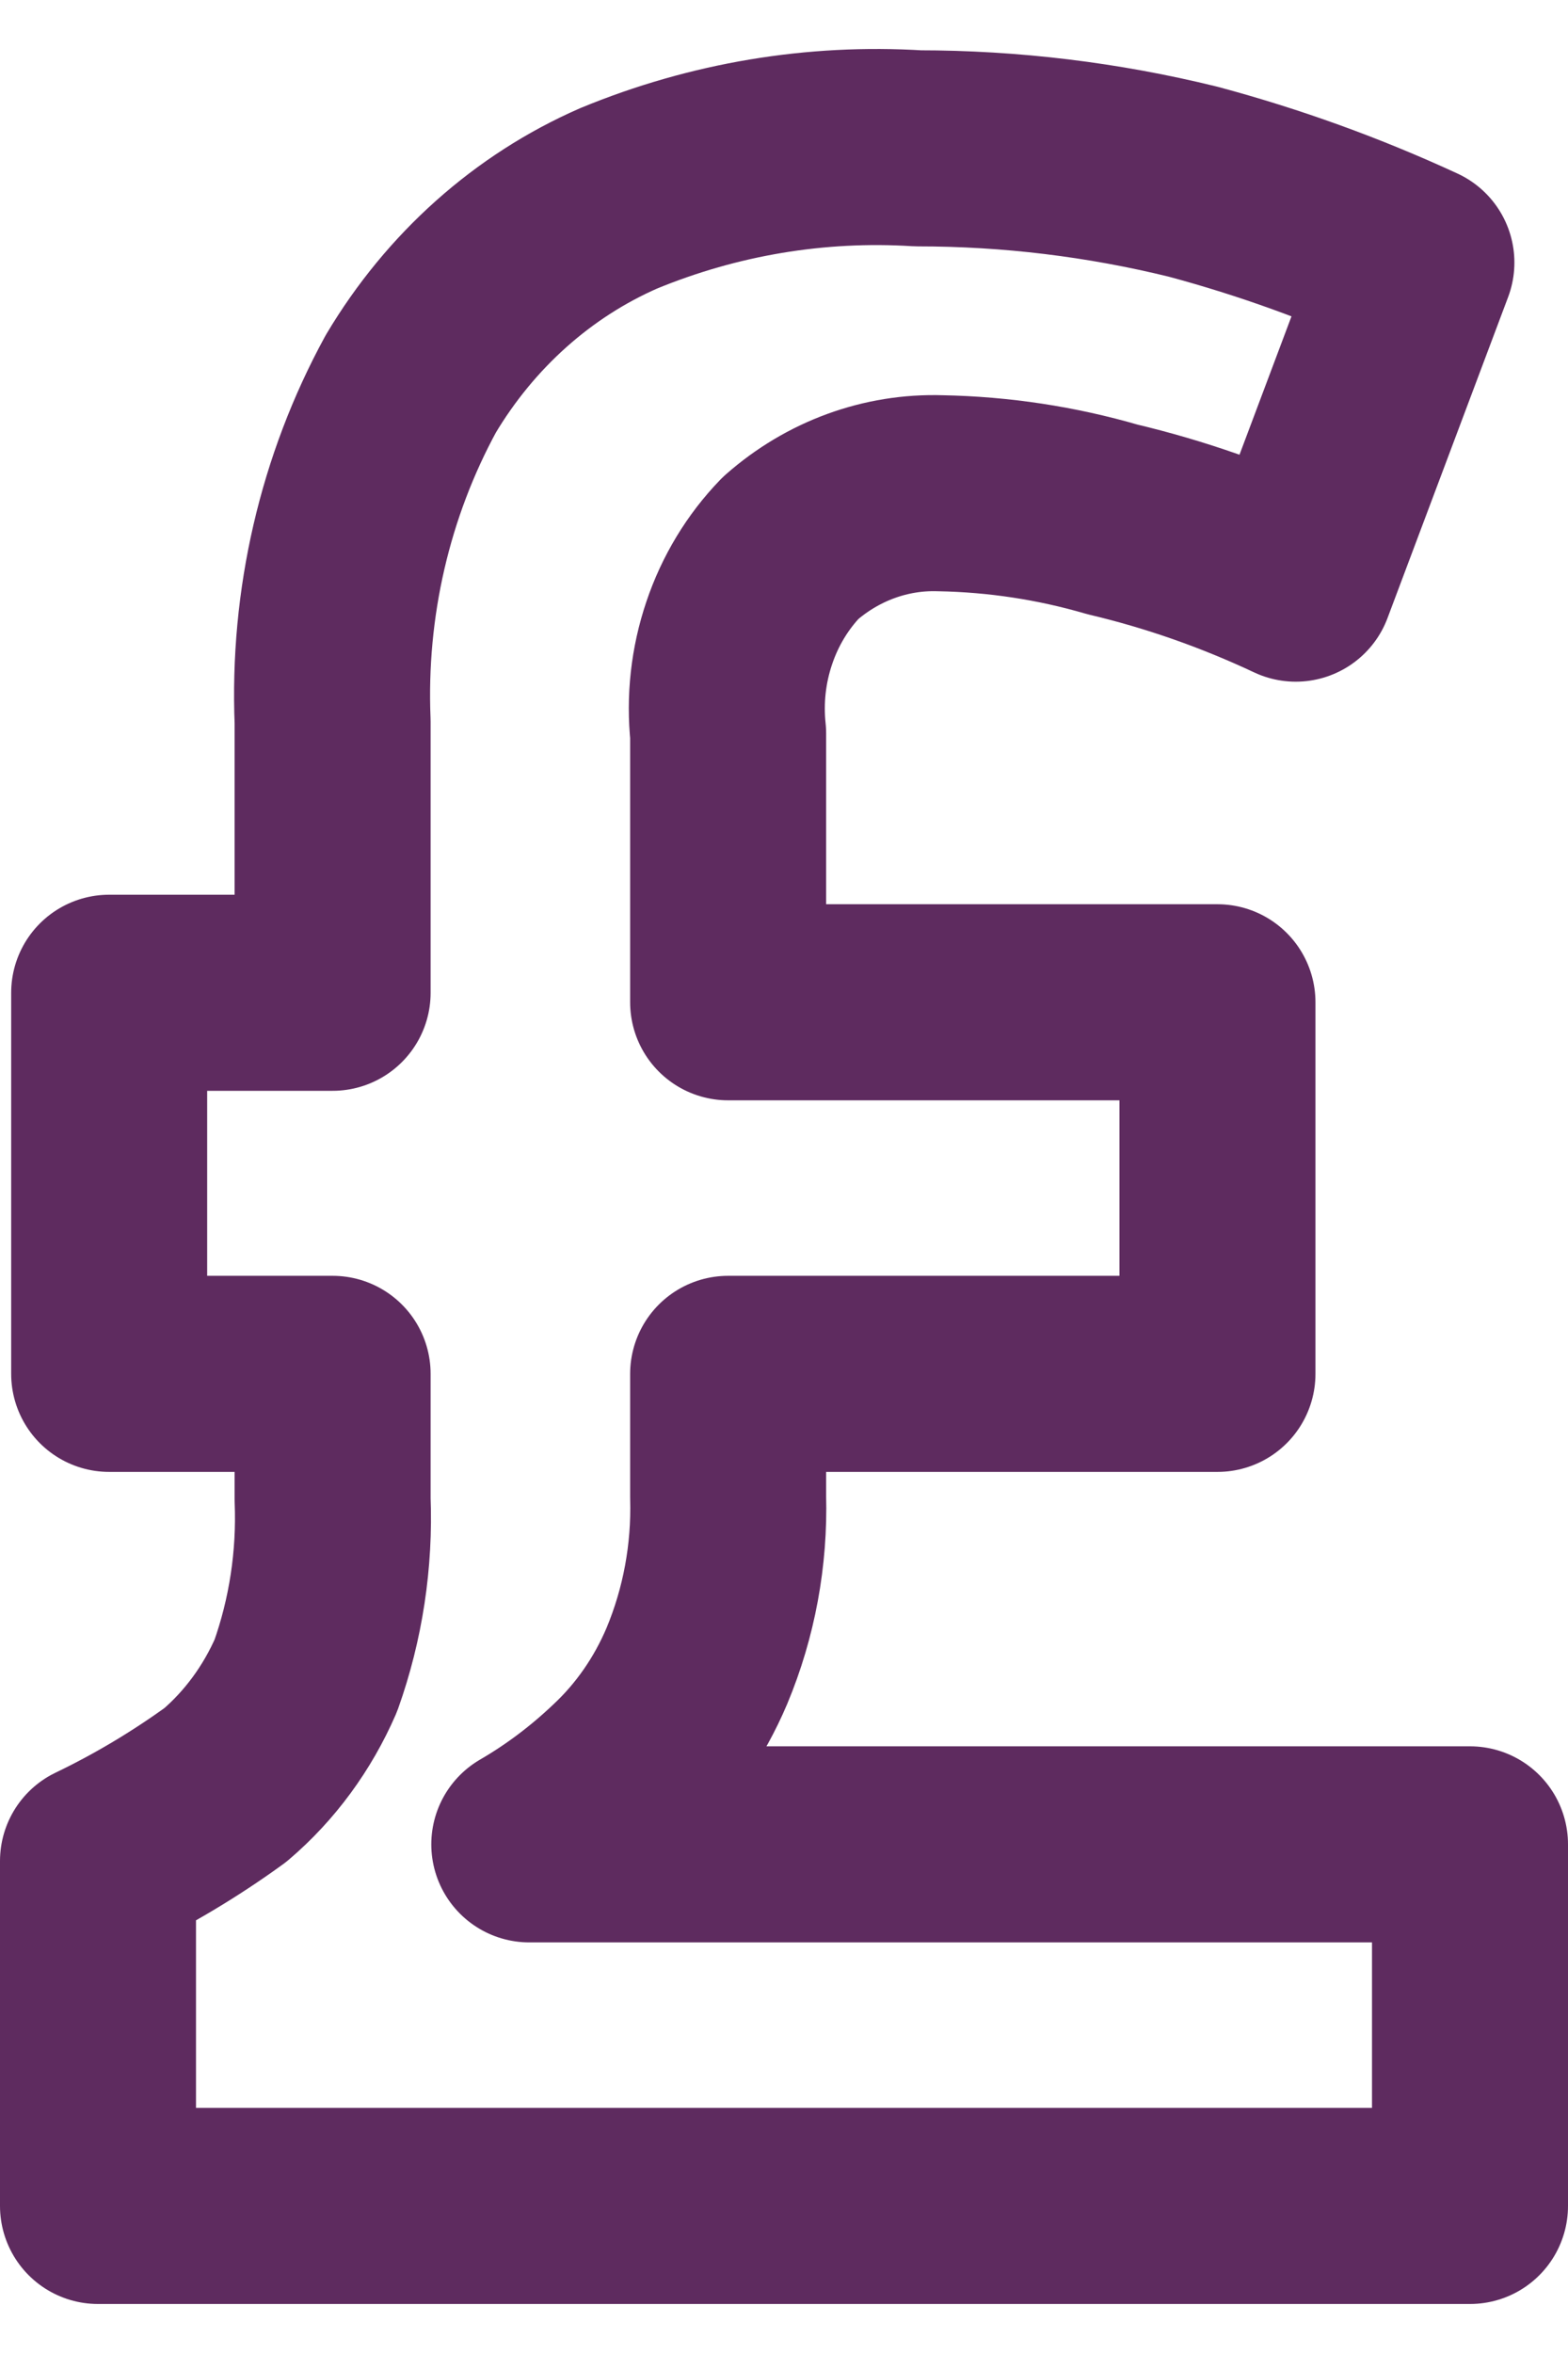
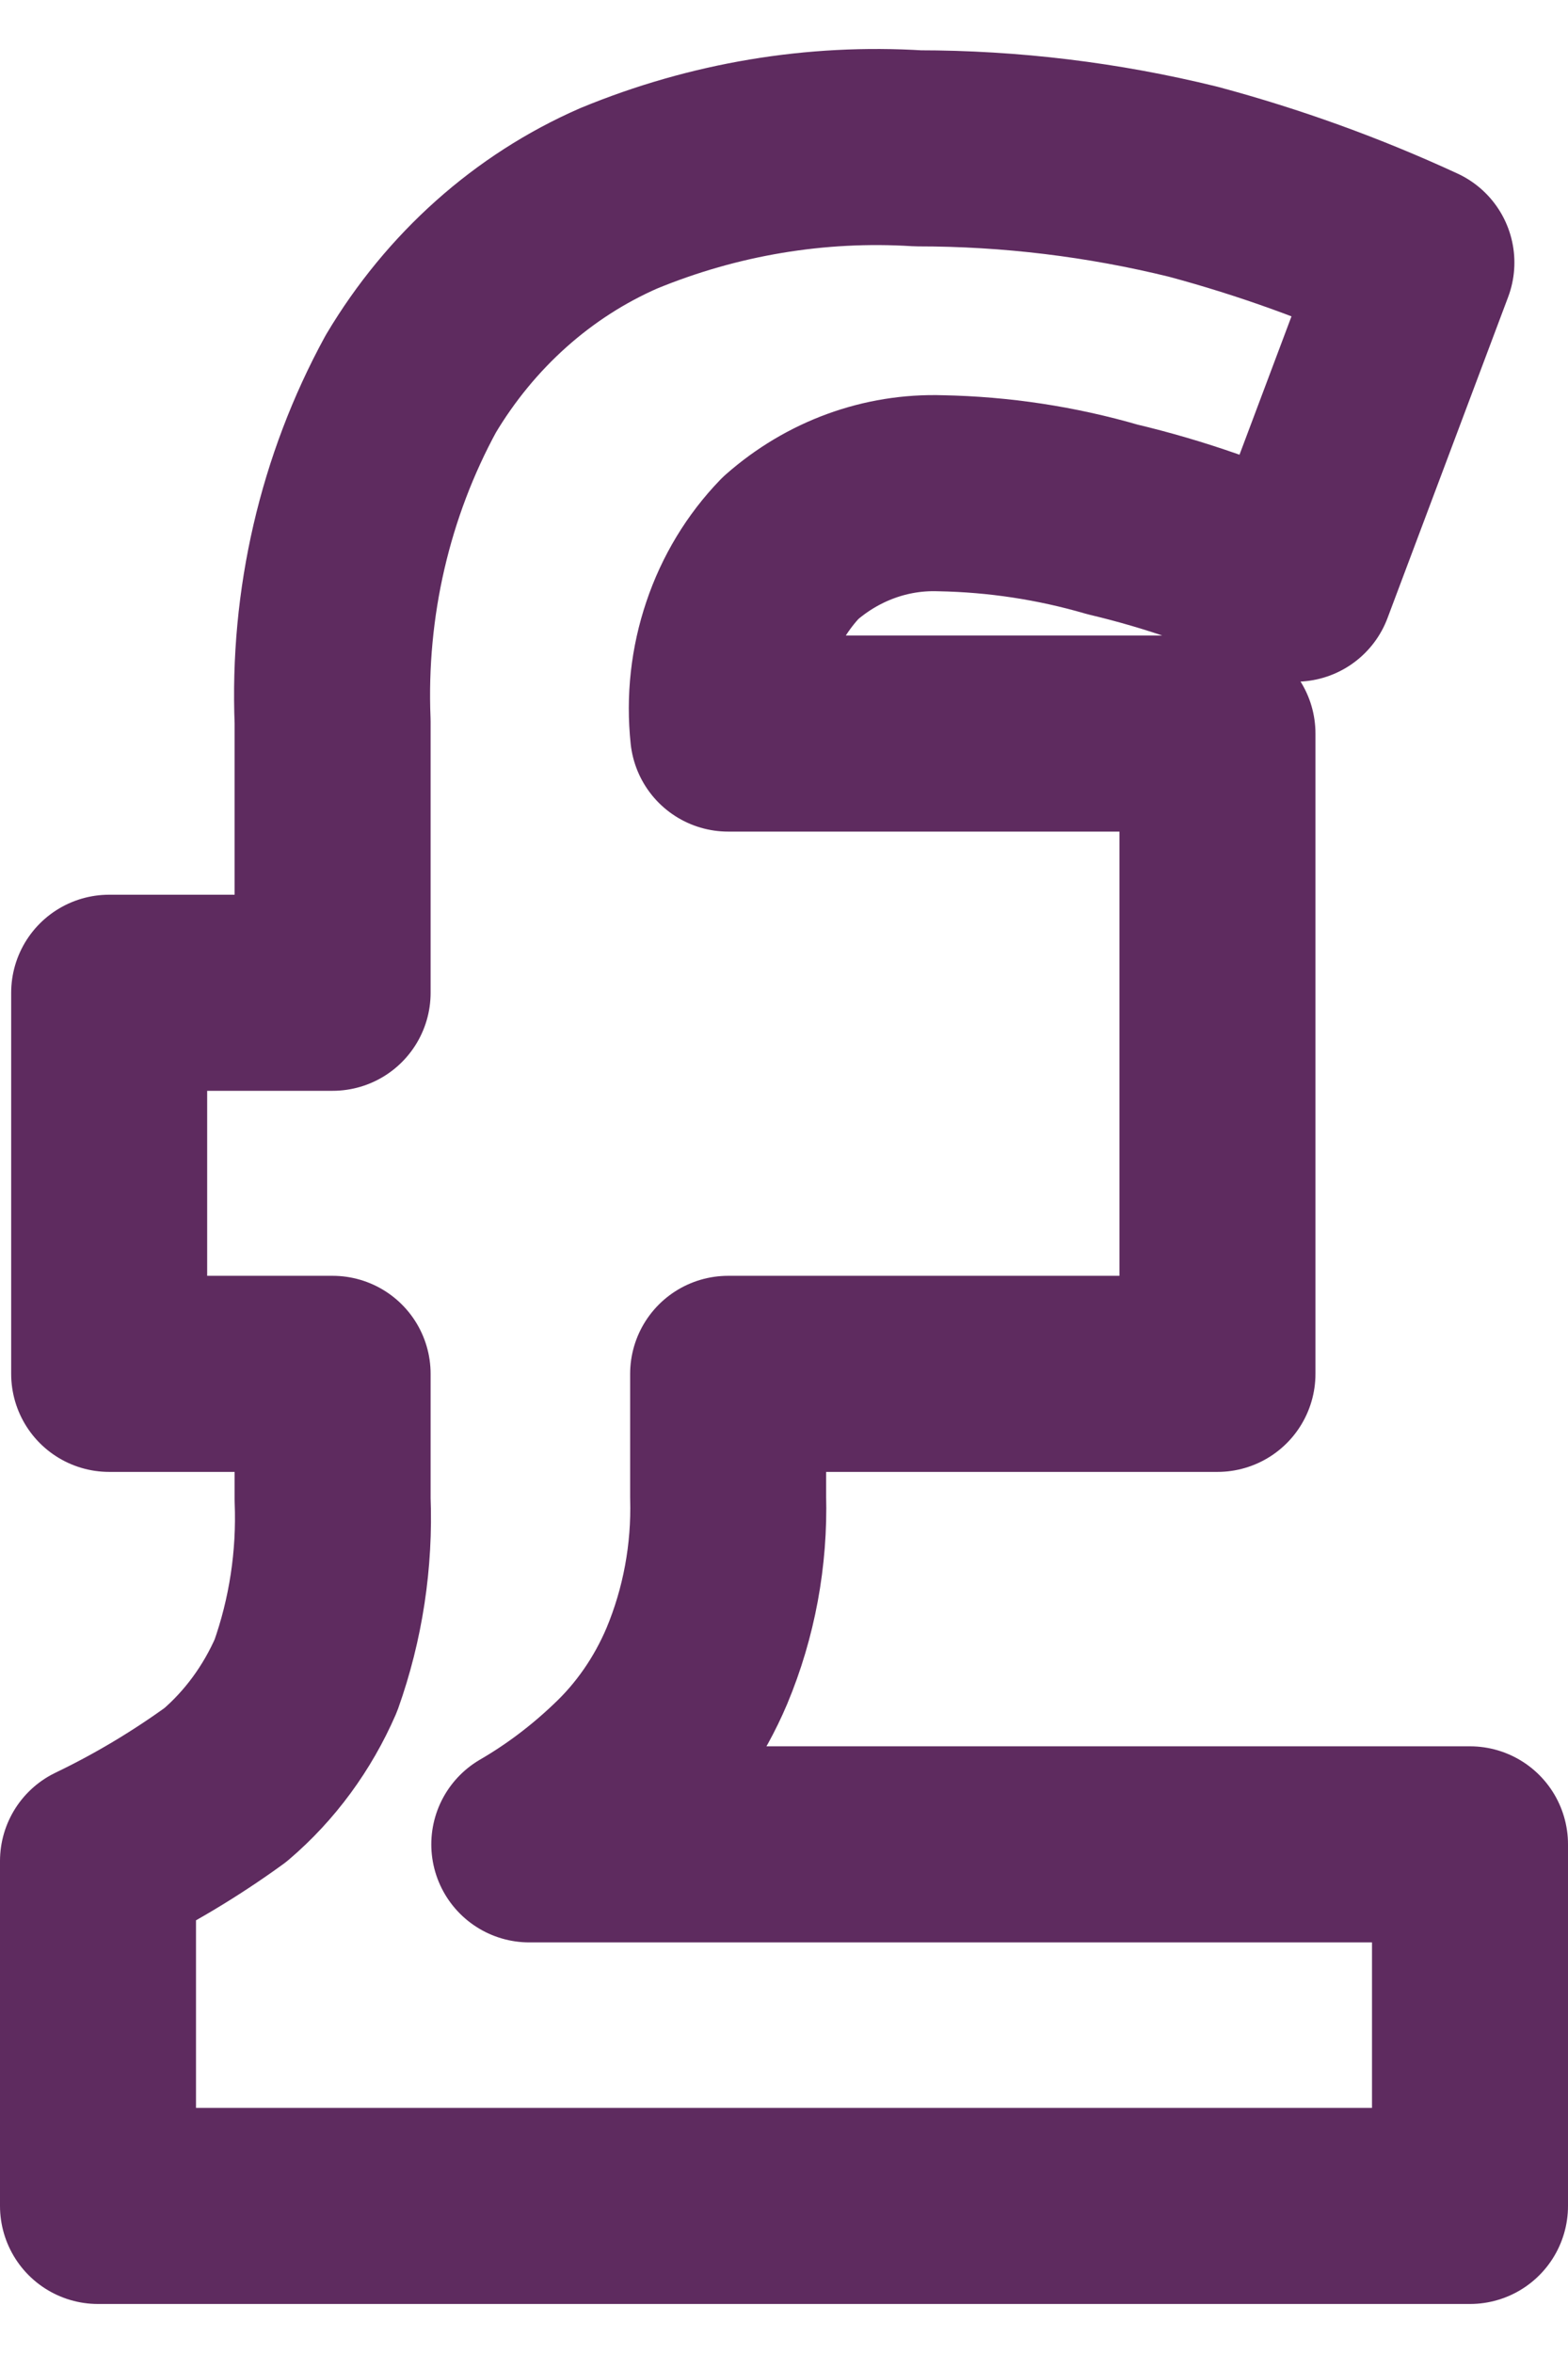
<svg xmlns="http://www.w3.org/2000/svg" width="16" height="24" viewBox="0 0 16 24" fill="none">
-   <path d="M9.368 1.513C10.312 1.513 11.253 1.627 12.173 1.853C12.953 2.062 13.715 2.337 14.453 2.678L13.222 5.953C12.62 5.67 11.994 5.45 11.352 5.298C10.779 5.131 10.19 5.042 9.596 5.031C9.04 5.013 8.497 5.211 8.068 5.589C7.833 5.832 7.653 6.129 7.543 6.457C7.432 6.785 7.393 7.135 7.43 7.482V10.223H12.423V14.013H7.43V15.27C7.446 15.862 7.337 16.451 7.111 16.992C6.93 17.419 6.666 17.8 6.336 18.109C6.05 18.381 5.737 18.617 5.401 18.812H15V22.5H1V18.982C1.454 18.764 1.889 18.504 2.3 18.206C2.651 17.907 2.932 17.524 3.121 17.09C3.325 16.517 3.418 15.906 3.394 15.294V14.013H1.114V10.126H3.394V7.361C3.345 6.155 3.622 4.959 4.192 3.915C4.698 3.066 5.439 2.405 6.313 2.023C7.285 1.622 8.327 1.448 9.368 1.513Z" stroke="#5E2B5F" stroke-width="2" stroke-linejoin="round" />
+   <path d="M9.368 1.513C10.312 1.513 11.253 1.627 12.173 1.853C12.953 2.062 13.715 2.337 14.453 2.678L13.222 5.953C12.62 5.67 11.994 5.45 11.352 5.298C10.779 5.131 10.19 5.042 9.596 5.031C9.04 5.013 8.497 5.211 8.068 5.589C7.833 5.832 7.653 6.129 7.543 6.457C7.432 6.785 7.393 7.135 7.43 7.482H12.423V14.013H7.43V15.27C7.446 15.862 7.337 16.451 7.111 16.992C6.93 17.419 6.666 17.8 6.336 18.109C6.05 18.381 5.737 18.617 5.401 18.812H15V22.5H1V18.982C1.454 18.764 1.889 18.504 2.3 18.206C2.651 17.907 2.932 17.524 3.121 17.09C3.325 16.517 3.418 15.906 3.394 15.294V14.013H1.114V10.126H3.394V7.361C3.345 6.155 3.622 4.959 4.192 3.915C4.698 3.066 5.439 2.405 6.313 2.023C7.285 1.622 8.327 1.448 9.368 1.513Z" stroke="#5E2B5F" stroke-width="2" stroke-linejoin="round" />
</svg>